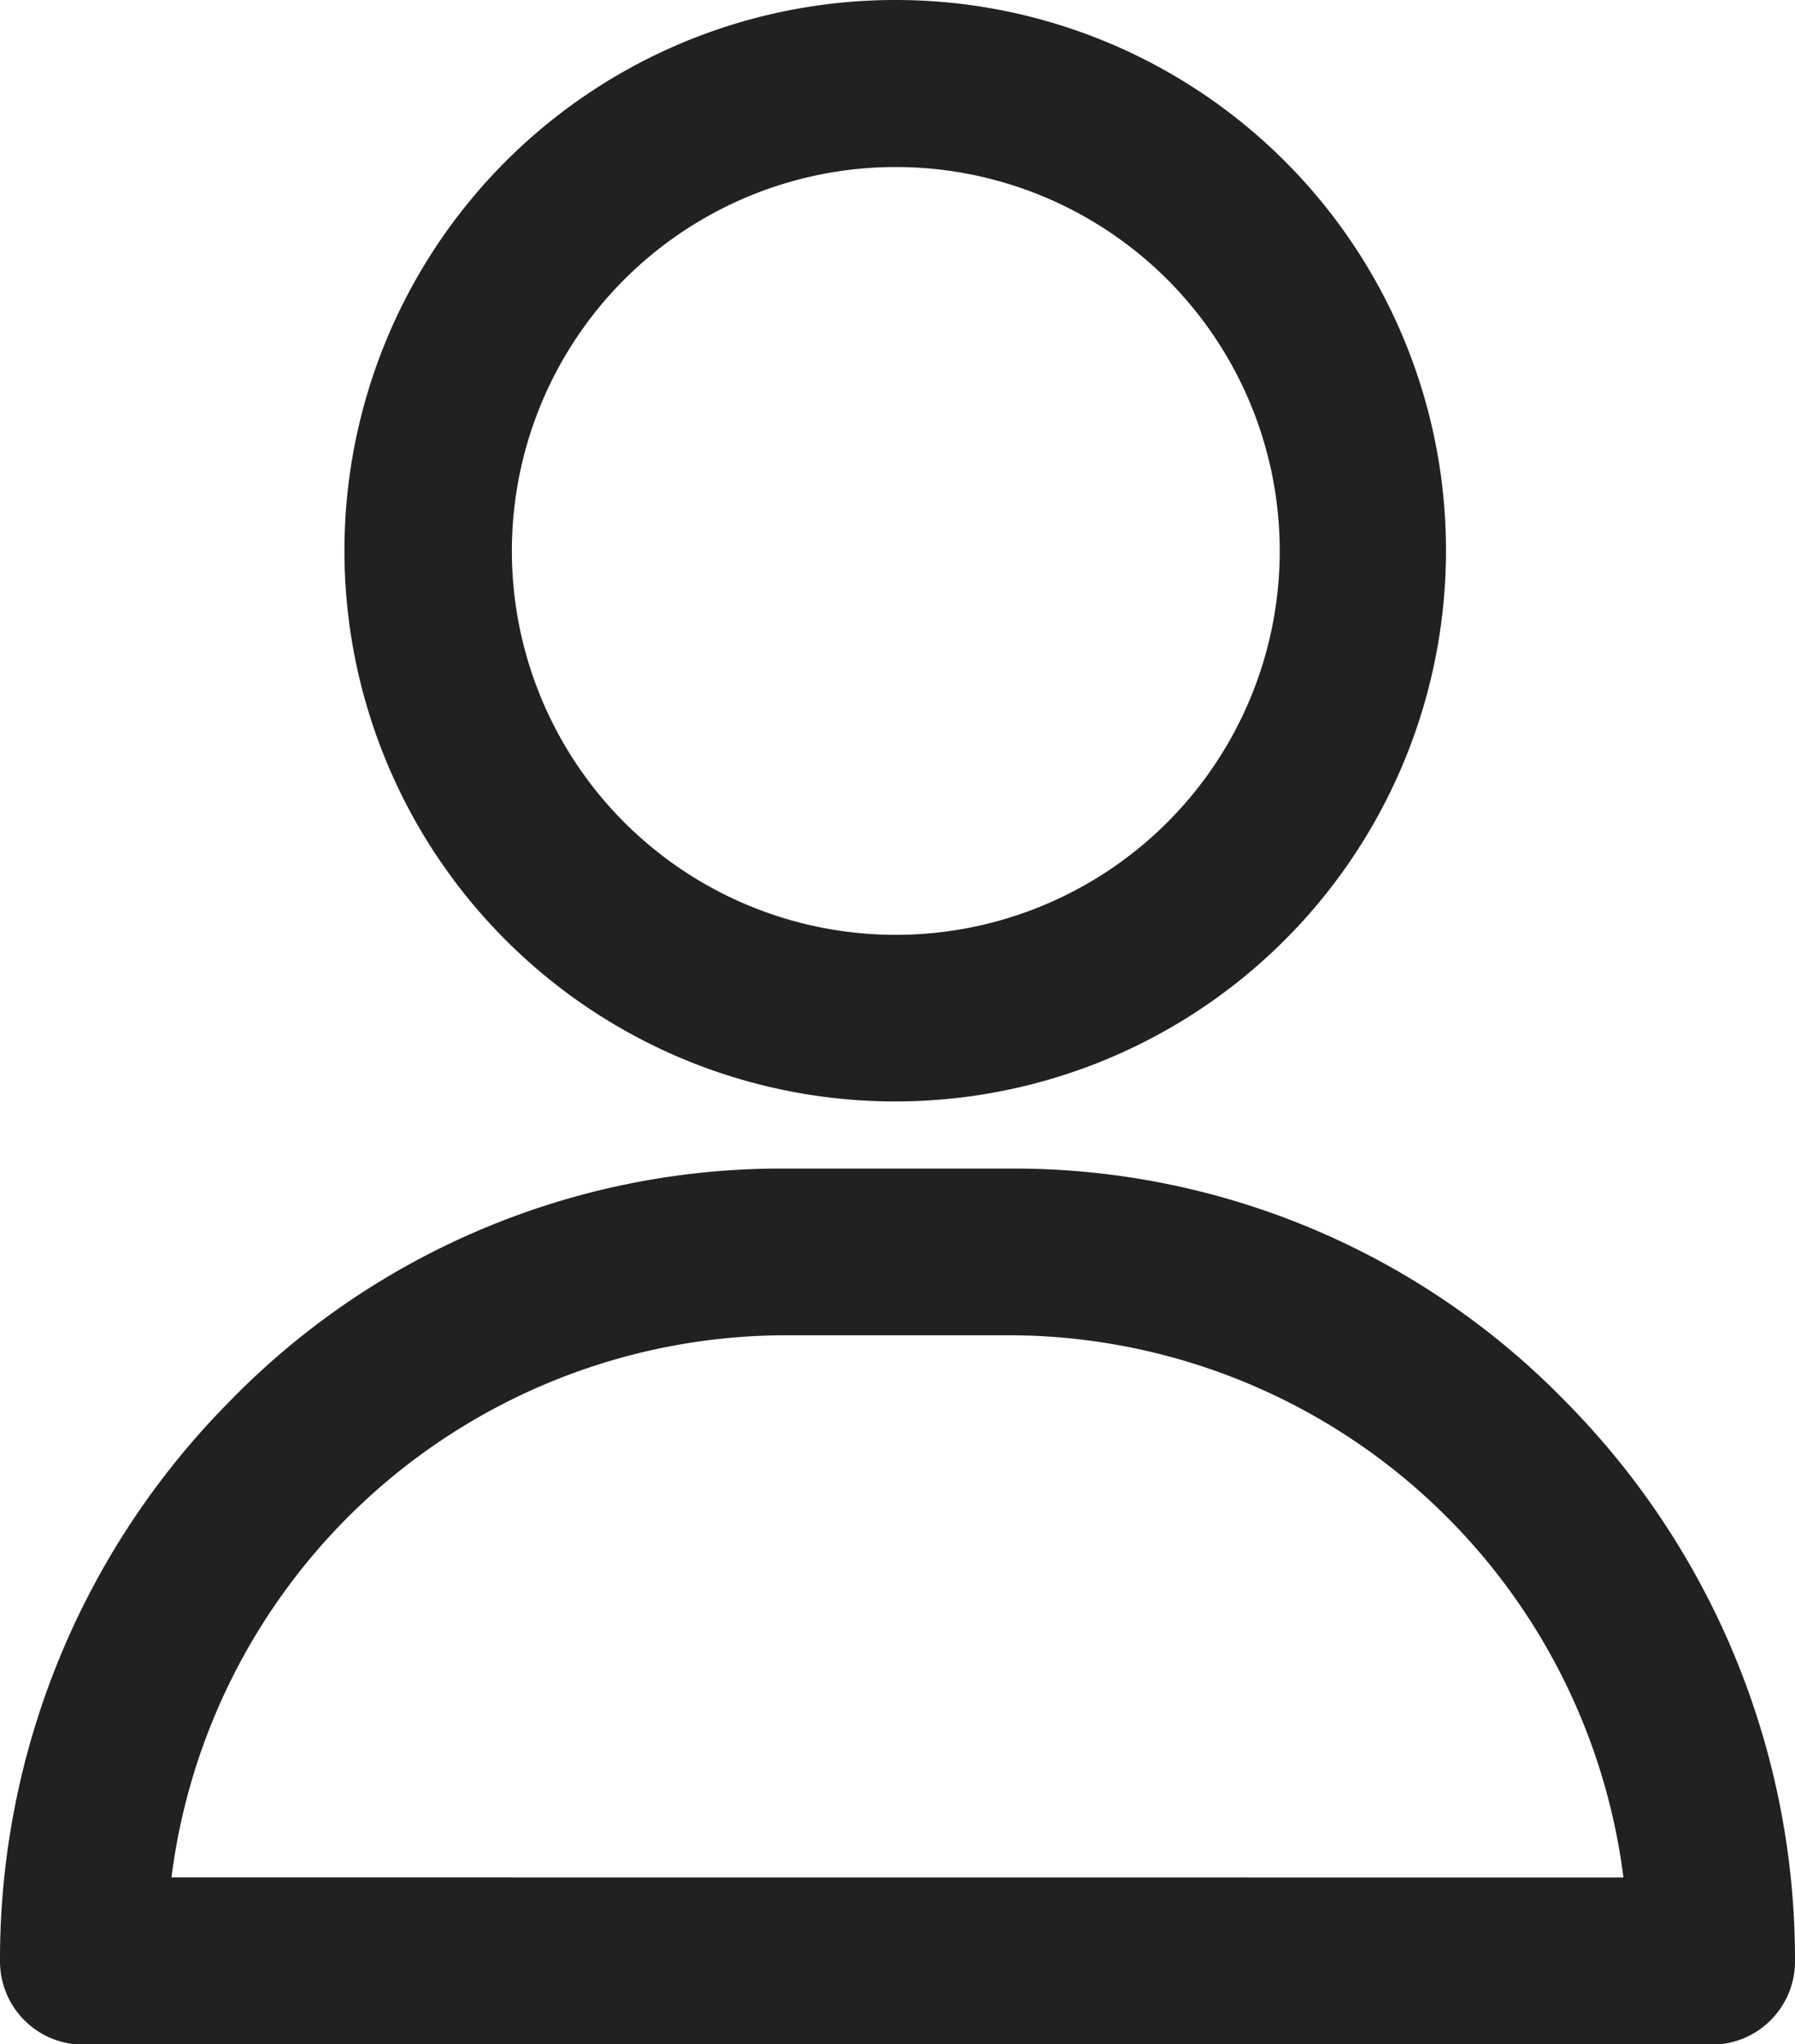
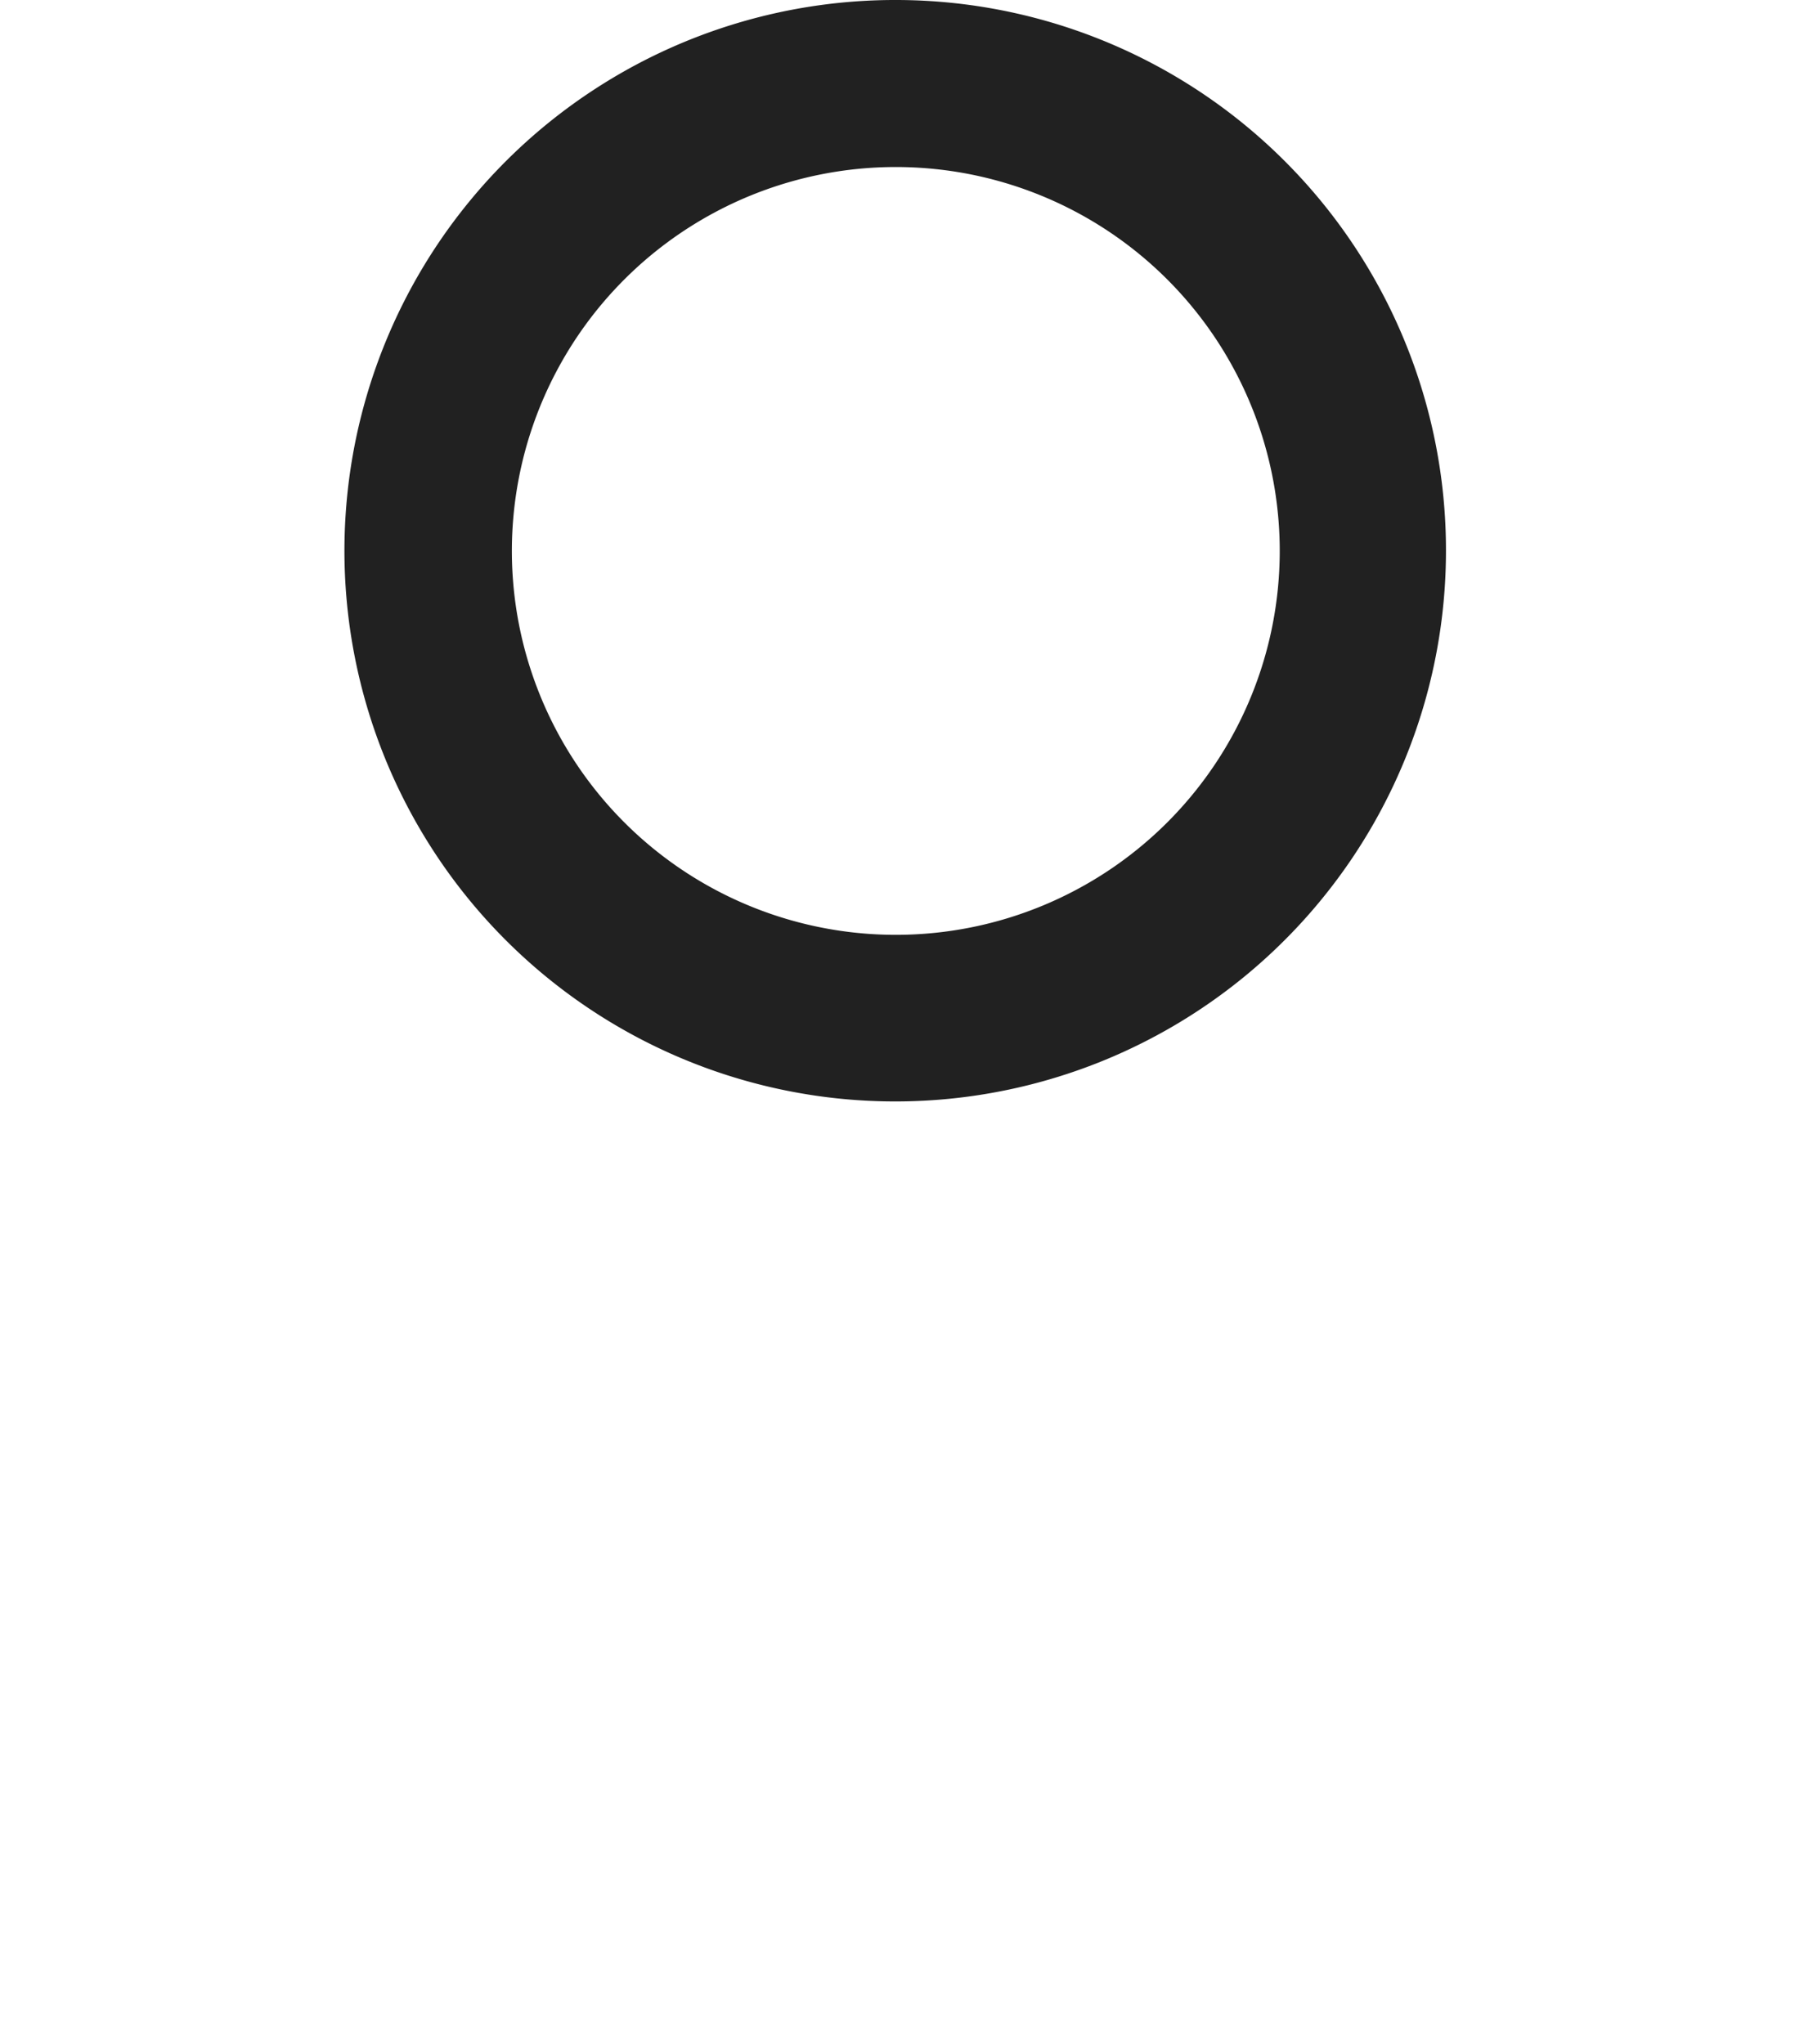
<svg xmlns="http://www.w3.org/2000/svg" width="18" height="20.5" viewBox="0 0 18 20.5">
  <g id="Search" transform="translate(4709.25 99.75)">
-     <path id="Path_34" data-name="Path 34" d="M126.25,0a5.273,5.273,0,1,0,5.25,5.273A5.268,5.268,0,0,0,126.25,0Zm0,9.375a4.1,4.1,0,1,1,4.083-4.1A4.1,4.1,0,0,1,126.25,9.375Z" transform="translate(-4826.5 -99.5)" fill="#212121" stroke="#212121" stroke-width="0.5" />
-     <path id="Path_35" data-name="Path 35" d="M46.282,302.273A7.468,7.468,0,0,0,40.917,300H38.583a7.468,7.468,0,0,0-5.365,2.273A7.7,7.7,0,0,0,31,307.7a.585.585,0,0,0,.583.586H47.917a.585.585,0,0,0,.583-.586A7.7,7.7,0,0,0,46.282,302.273Zm-14.09,4.836a6.468,6.468,0,0,1,6.391-5.937h2.333a6.468,6.468,0,0,1,6.391,5.938Z" transform="translate(-4740 -387.781)" fill="#212121" stroke="#212121" stroke-width="0.5" />
+     <path id="Path_34" data-name="Path 34" d="M126.25,0a5.273,5.273,0,1,0,5.25,5.273A5.268,5.268,0,0,0,126.25,0m0,9.375a4.1,4.1,0,1,1,4.083-4.1A4.1,4.1,0,0,1,126.25,9.375Z" transform="translate(-4826.5 -99.5)" fill="#212121" stroke="#212121" stroke-width="0.5" />
  </g>
</svg>